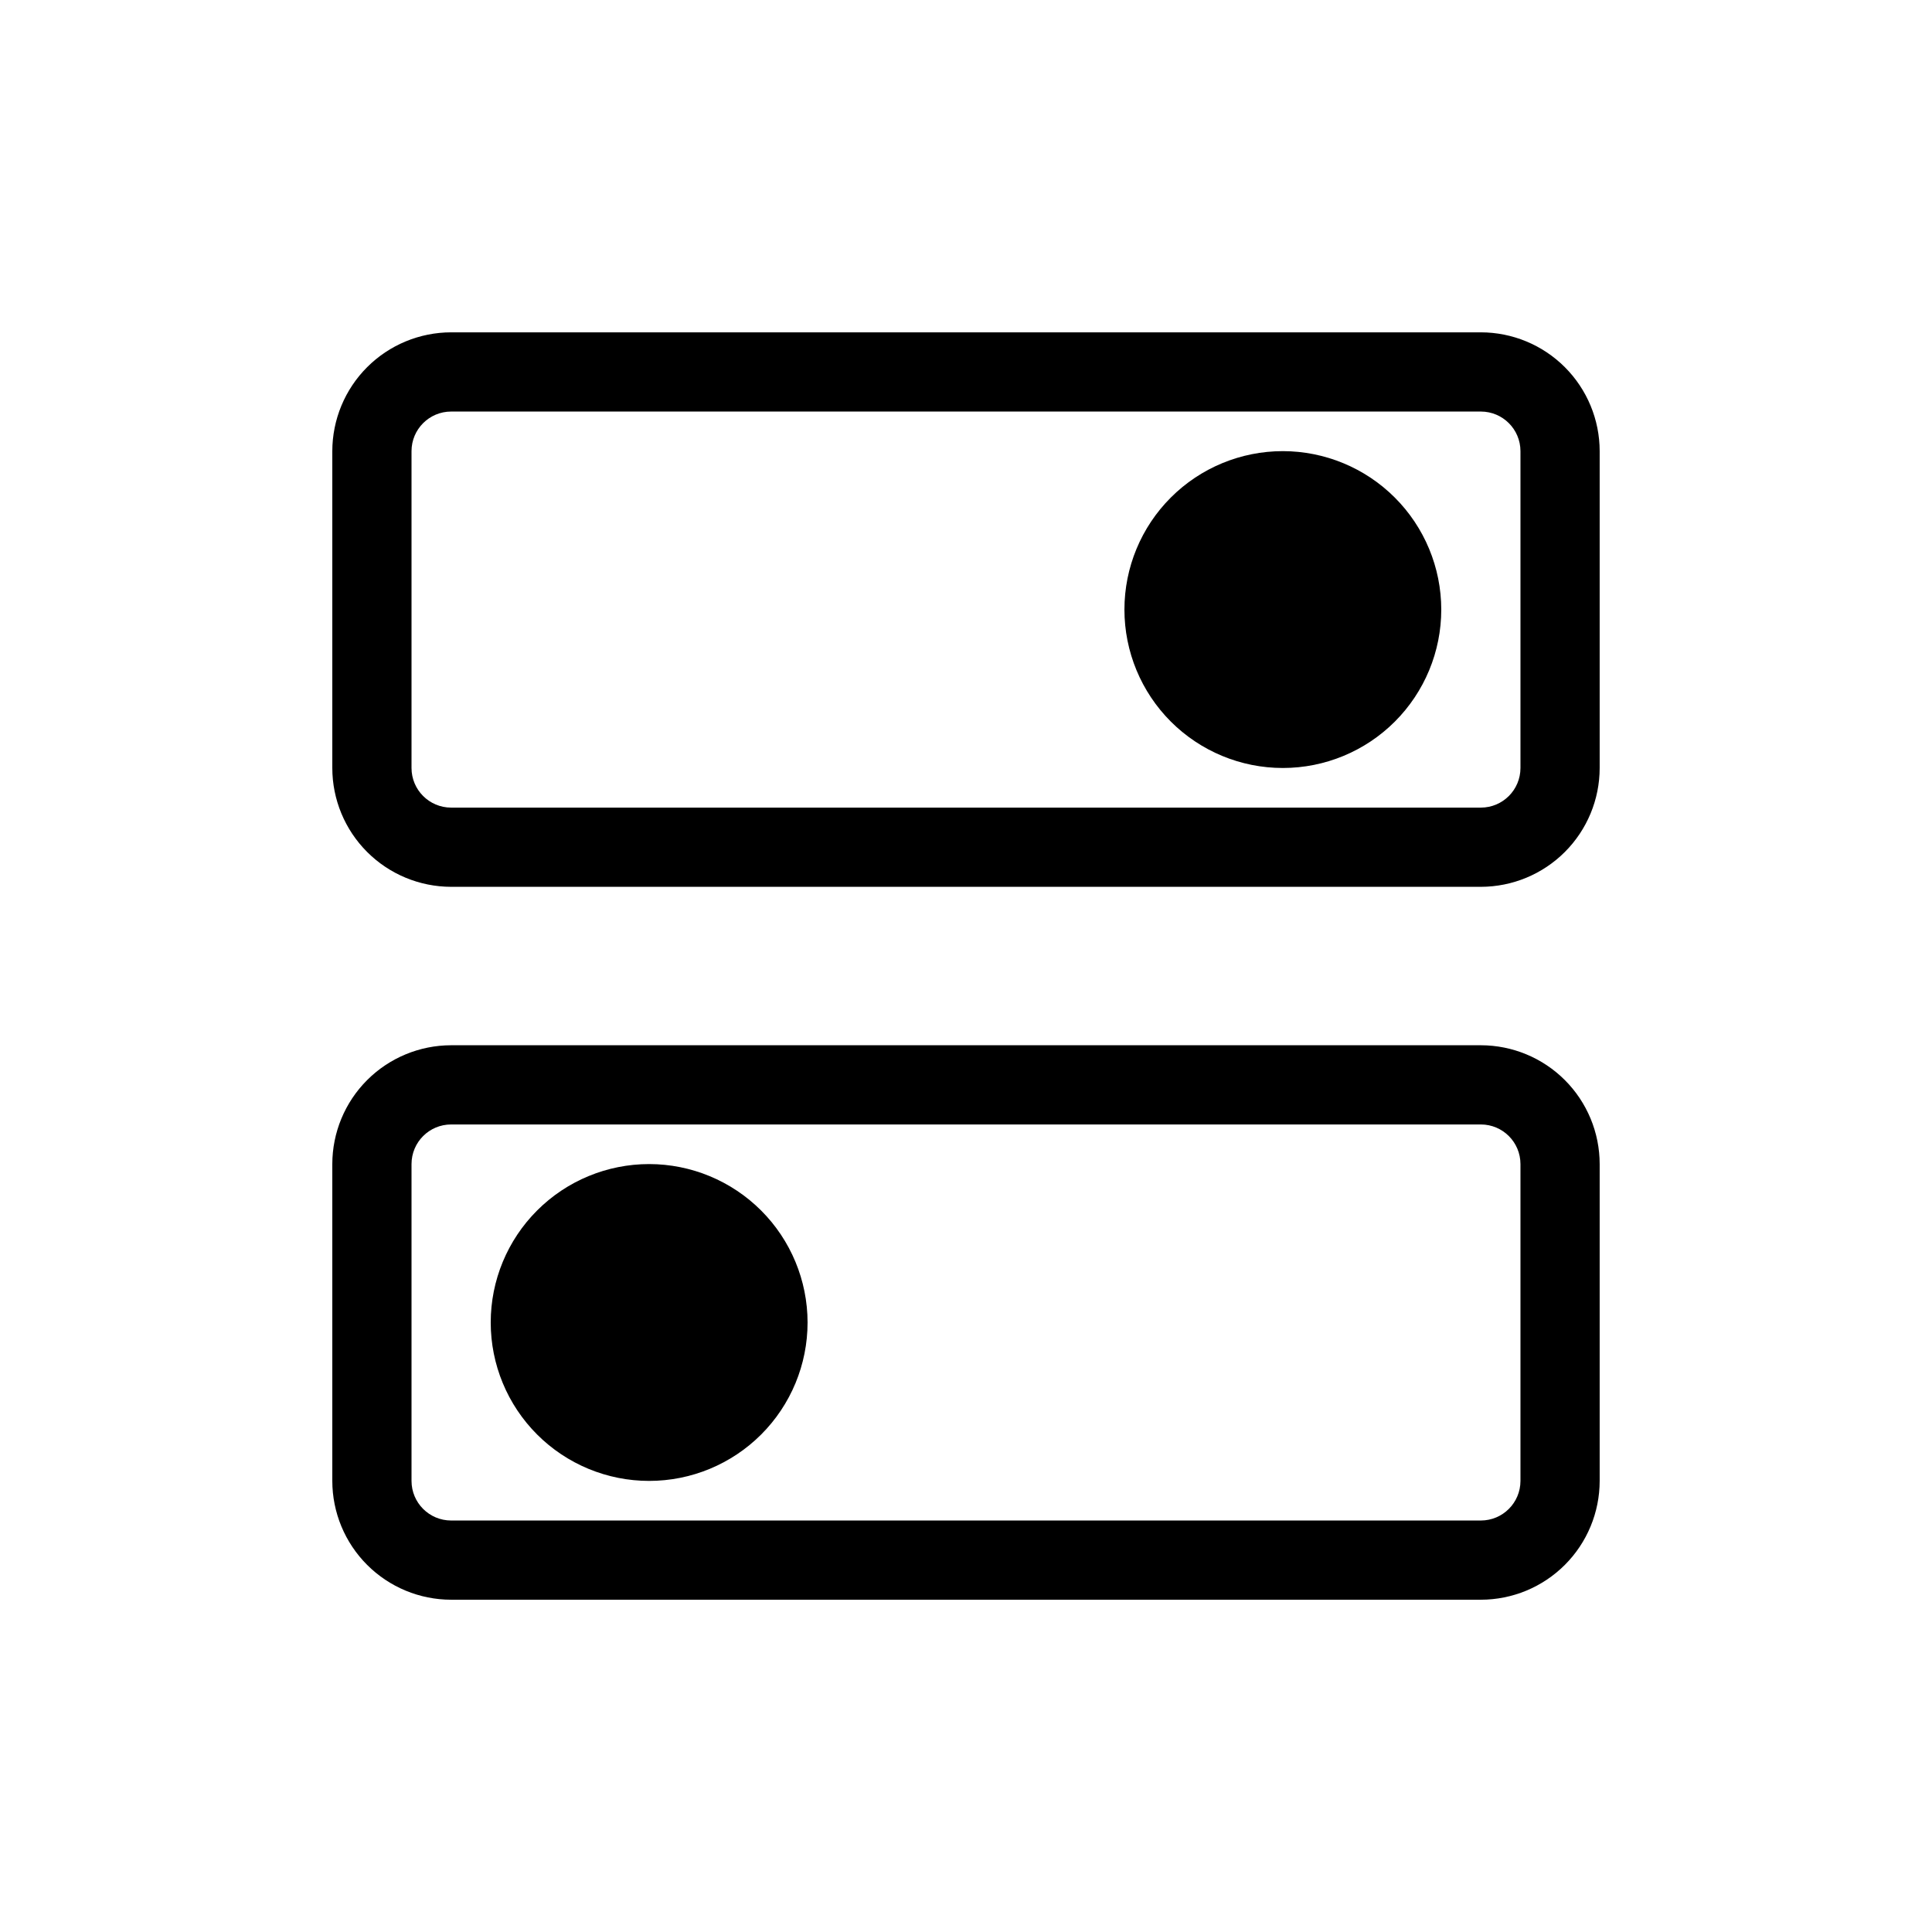
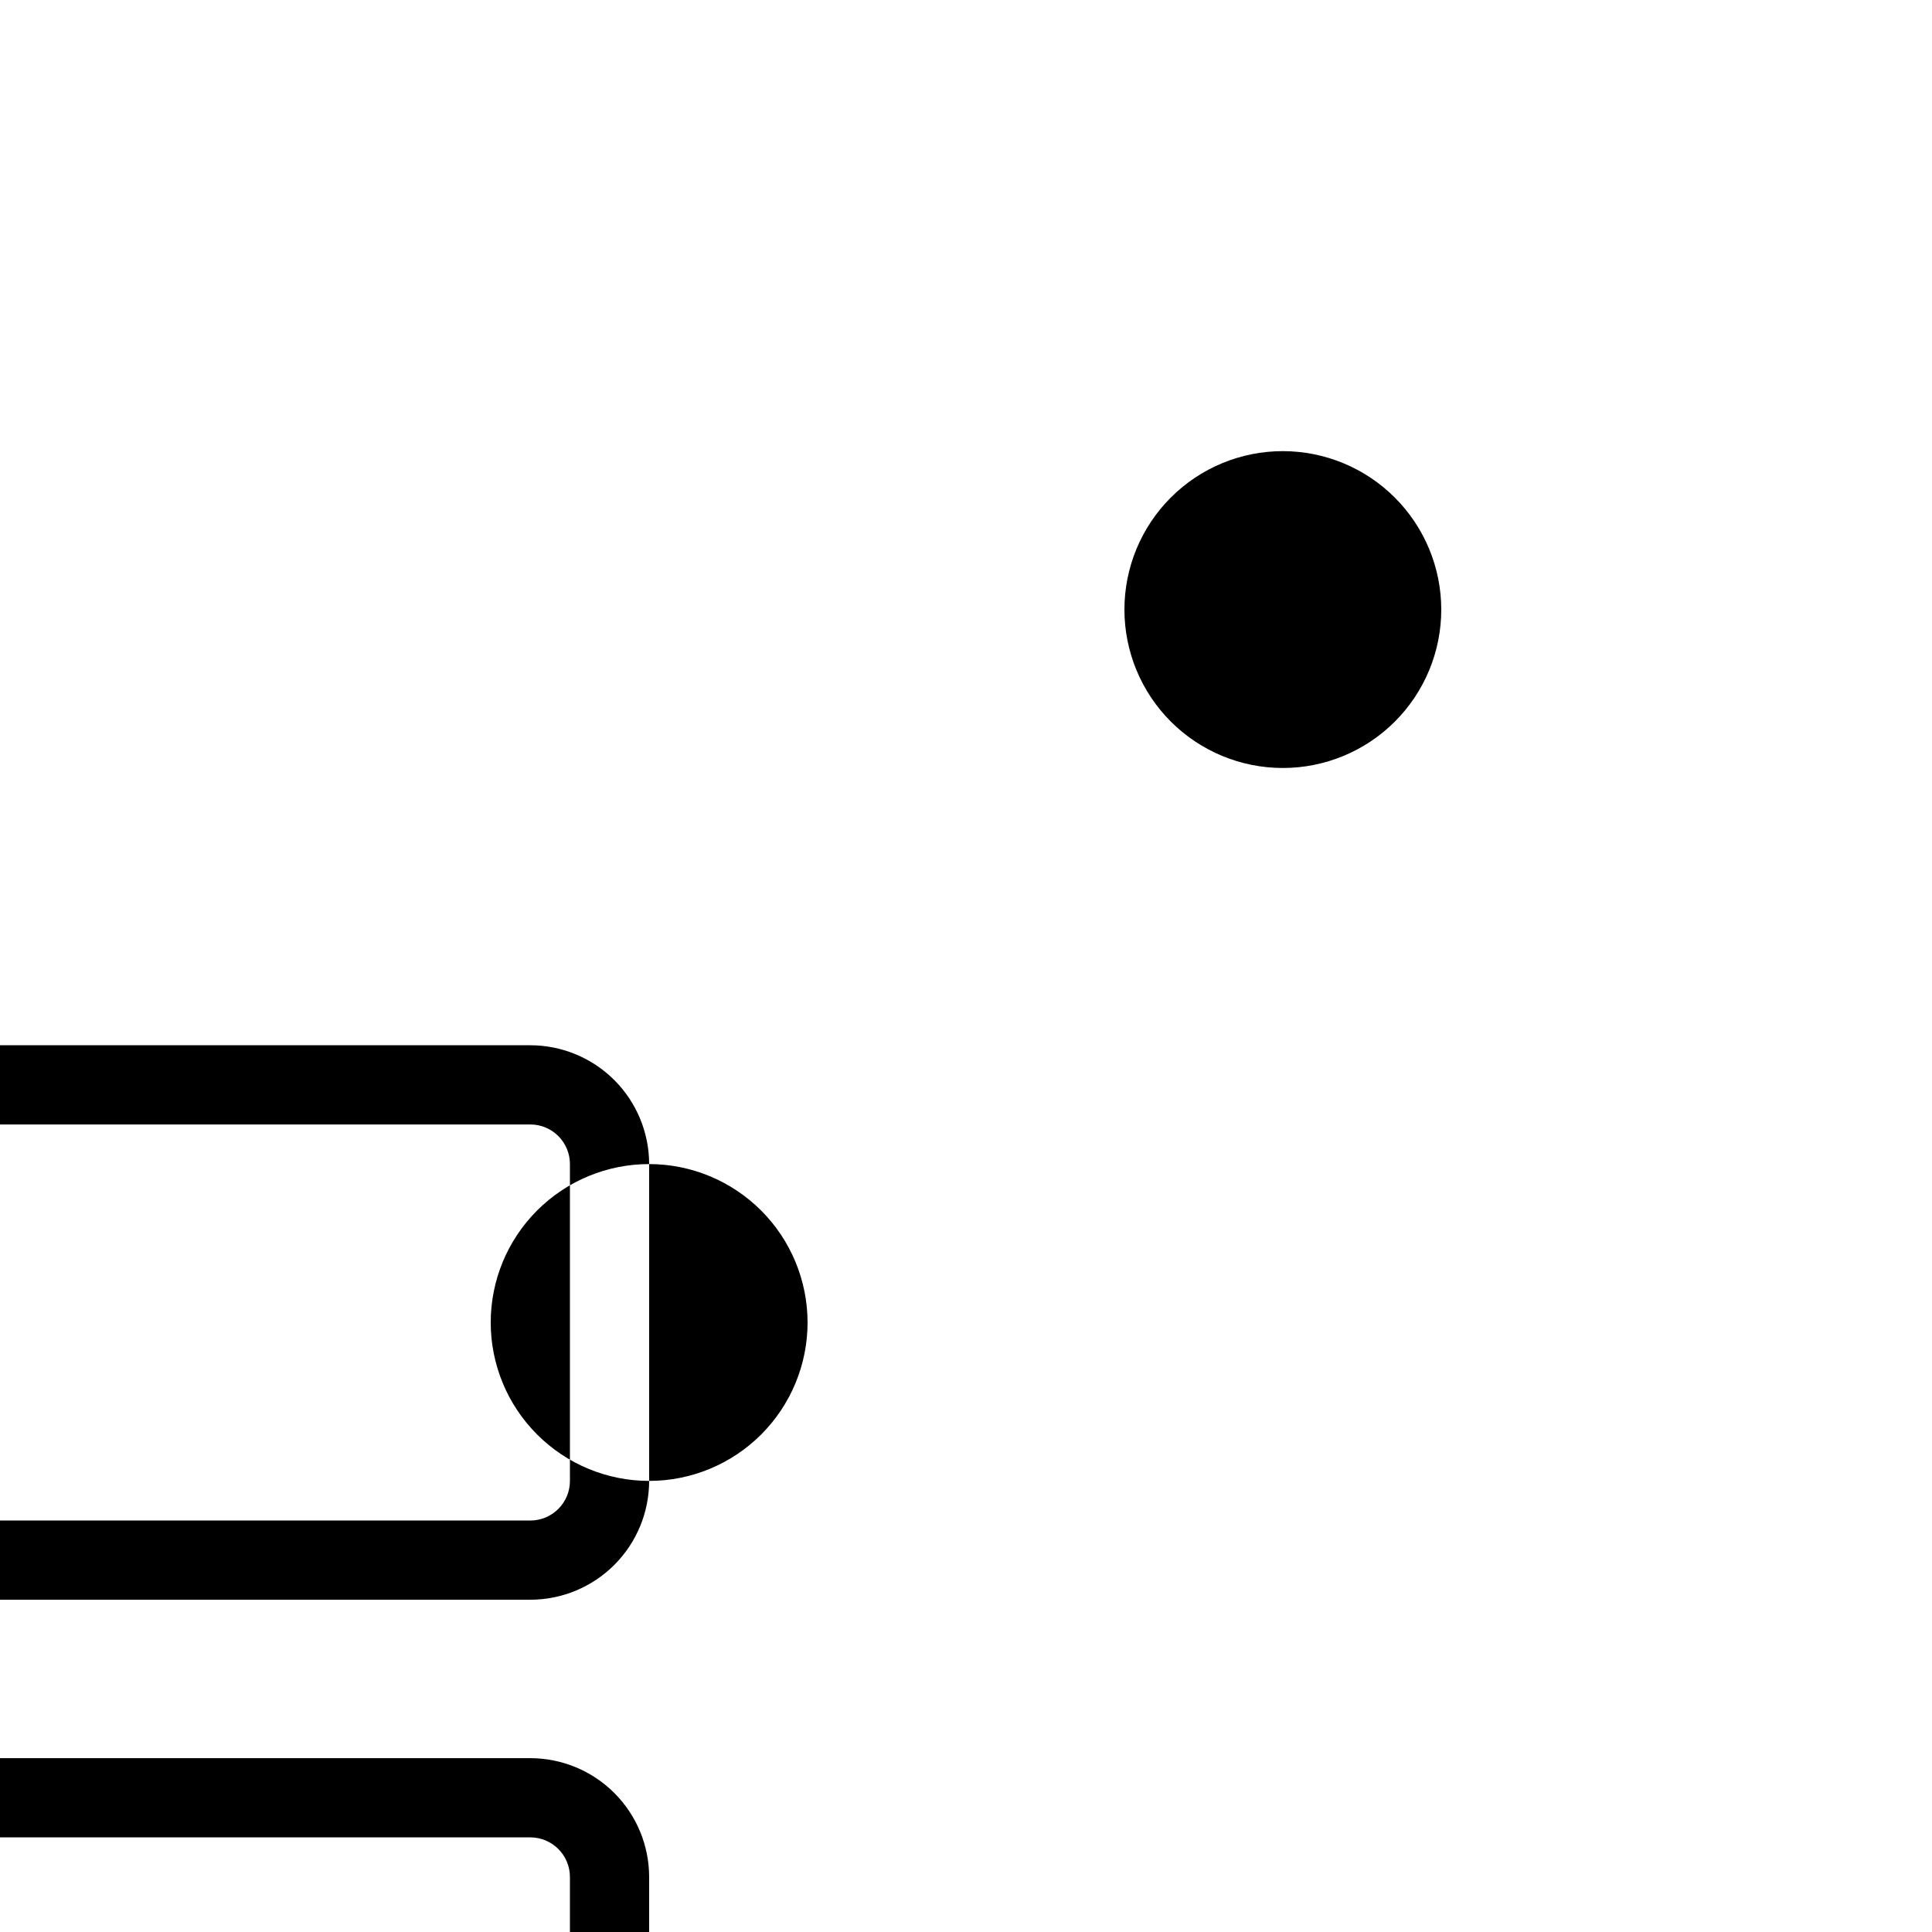
<svg xmlns="http://www.w3.org/2000/svg" fill="#000000" width="800px" height="800px" version="1.1" viewBox="144 144 512 512">
-   <path d="m525.95 305.54c0 11.133-4.422 21.812-12.297 29.688-7.871 7.871-18.551 12.297-29.688 12.297-11.133 0-21.812-4.426-29.684-12.297-7.875-7.875-12.297-18.555-12.297-29.688 0-11.137 4.422-21.816 12.297-29.688 7.871-7.875 18.551-12.297 29.684-12.297 11.133 0.012 21.805 4.438 29.676 12.309s12.301 18.543 12.309 29.676zm-209.92 146.95c-11.137 0-21.816 4.422-29.688 12.297-7.875 7.871-12.297 18.551-12.297 29.684 0 11.137 4.422 21.816 12.297 29.688 7.871 7.875 18.551 12.297 29.688 12.297 11.133 0 21.812-4.422 29.688-12.297 7.871-7.871 12.297-18.551 12.297-29.688-0.012-11.129-4.438-21.801-12.309-29.672-7.871-7.871-18.547-12.301-29.676-12.309zm251.9-188.93v83.969c-0.008 8.348-3.328 16.352-9.23 22.254-5.902 5.902-13.906 9.223-22.258 9.234h-272.89c-8.348-0.012-16.352-3.332-22.258-9.234-5.902-5.902-9.223-13.906-9.23-22.254v-83.969c0.008-8.348 3.328-16.352 9.23-22.258 5.906-5.902 13.91-9.223 22.258-9.23h272.89c8.352 0.008 16.355 3.328 22.258 9.23 5.902 5.906 9.223 13.91 9.23 22.258zm-20.992 0c-0.004-5.797-4.699-10.492-10.496-10.496h-272.89c-5.797 0.004-10.492 4.699-10.496 10.496v83.969c0.004 5.793 4.699 10.492 10.496 10.496h272.89c5.797-0.004 10.492-4.703 10.496-10.496zm20.992 188.93v83.969-0.004c-0.008 8.352-3.328 16.355-9.23 22.258s-13.906 9.223-22.258 9.23h-272.89c-8.348-0.008-16.352-3.328-22.258-9.23-5.902-5.902-9.223-13.906-9.23-22.258v-83.965c0.008-8.352 3.328-16.355 9.23-22.258 5.906-5.902 13.91-9.223 22.258-9.23h272.89c8.352 0.008 16.355 3.328 22.258 9.23s9.223 13.906 9.23 22.258zm-20.992 0c-0.004-5.797-4.699-10.492-10.496-10.496h-272.89c-5.797 0.004-10.492 4.699-10.496 10.496v83.969-0.004c0.004 5.797 4.699 10.492 10.496 10.496h272.89c5.797-0.004 10.492-4.699 10.496-10.496z" />
+   <path d="m525.95 305.54c0 11.133-4.422 21.812-12.297 29.688-7.871 7.871-18.551 12.297-29.688 12.297-11.133 0-21.812-4.426-29.684-12.297-7.875-7.875-12.297-18.555-12.297-29.688 0-11.137 4.422-21.816 12.297-29.688 7.871-7.875 18.551-12.297 29.684-12.297 11.133 0.012 21.805 4.438 29.676 12.309s12.301 18.543 12.309 29.676zm-209.92 146.95c-11.137 0-21.816 4.422-29.688 12.297-7.875 7.871-12.297 18.551-12.297 29.684 0 11.137 4.422 21.816 12.297 29.688 7.871 7.875 18.551 12.297 29.688 12.297 11.133 0 21.812-4.422 29.688-12.297 7.871-7.871 12.297-18.551 12.297-29.688-0.012-11.129-4.438-21.801-12.309-29.672-7.871-7.871-18.547-12.301-29.676-12.309zv83.969c-0.008 8.348-3.328 16.352-9.23 22.254-5.902 5.902-13.906 9.223-22.258 9.234h-272.89c-8.348-0.012-16.352-3.332-22.258-9.234-5.902-5.902-9.223-13.906-9.23-22.254v-83.969c0.008-8.348 3.328-16.352 9.23-22.258 5.906-5.902 13.91-9.223 22.258-9.23h272.89c8.352 0.008 16.355 3.328 22.258 9.23 5.902 5.906 9.223 13.91 9.23 22.258zm-20.992 0c-0.004-5.797-4.699-10.492-10.496-10.496h-272.89c-5.797 0.004-10.492 4.699-10.496 10.496v83.969c0.004 5.793 4.699 10.492 10.496 10.496h272.89c5.797-0.004 10.492-4.703 10.496-10.496zm20.992 188.93v83.969-0.004c-0.008 8.352-3.328 16.355-9.23 22.258s-13.906 9.223-22.258 9.23h-272.89c-8.348-0.008-16.352-3.328-22.258-9.23-5.902-5.902-9.223-13.906-9.23-22.258v-83.965c0.008-8.352 3.328-16.355 9.23-22.258 5.906-5.902 13.91-9.223 22.258-9.23h272.89c8.352 0.008 16.355 3.328 22.258 9.23s9.223 13.906 9.23 22.258zm-20.992 0c-0.004-5.797-4.699-10.492-10.496-10.496h-272.89c-5.797 0.004-10.492 4.699-10.496 10.496v83.969-0.004c0.004 5.797 4.699 10.492 10.496 10.496h272.89c5.797-0.004 10.492-4.699 10.496-10.496z" />
</svg>